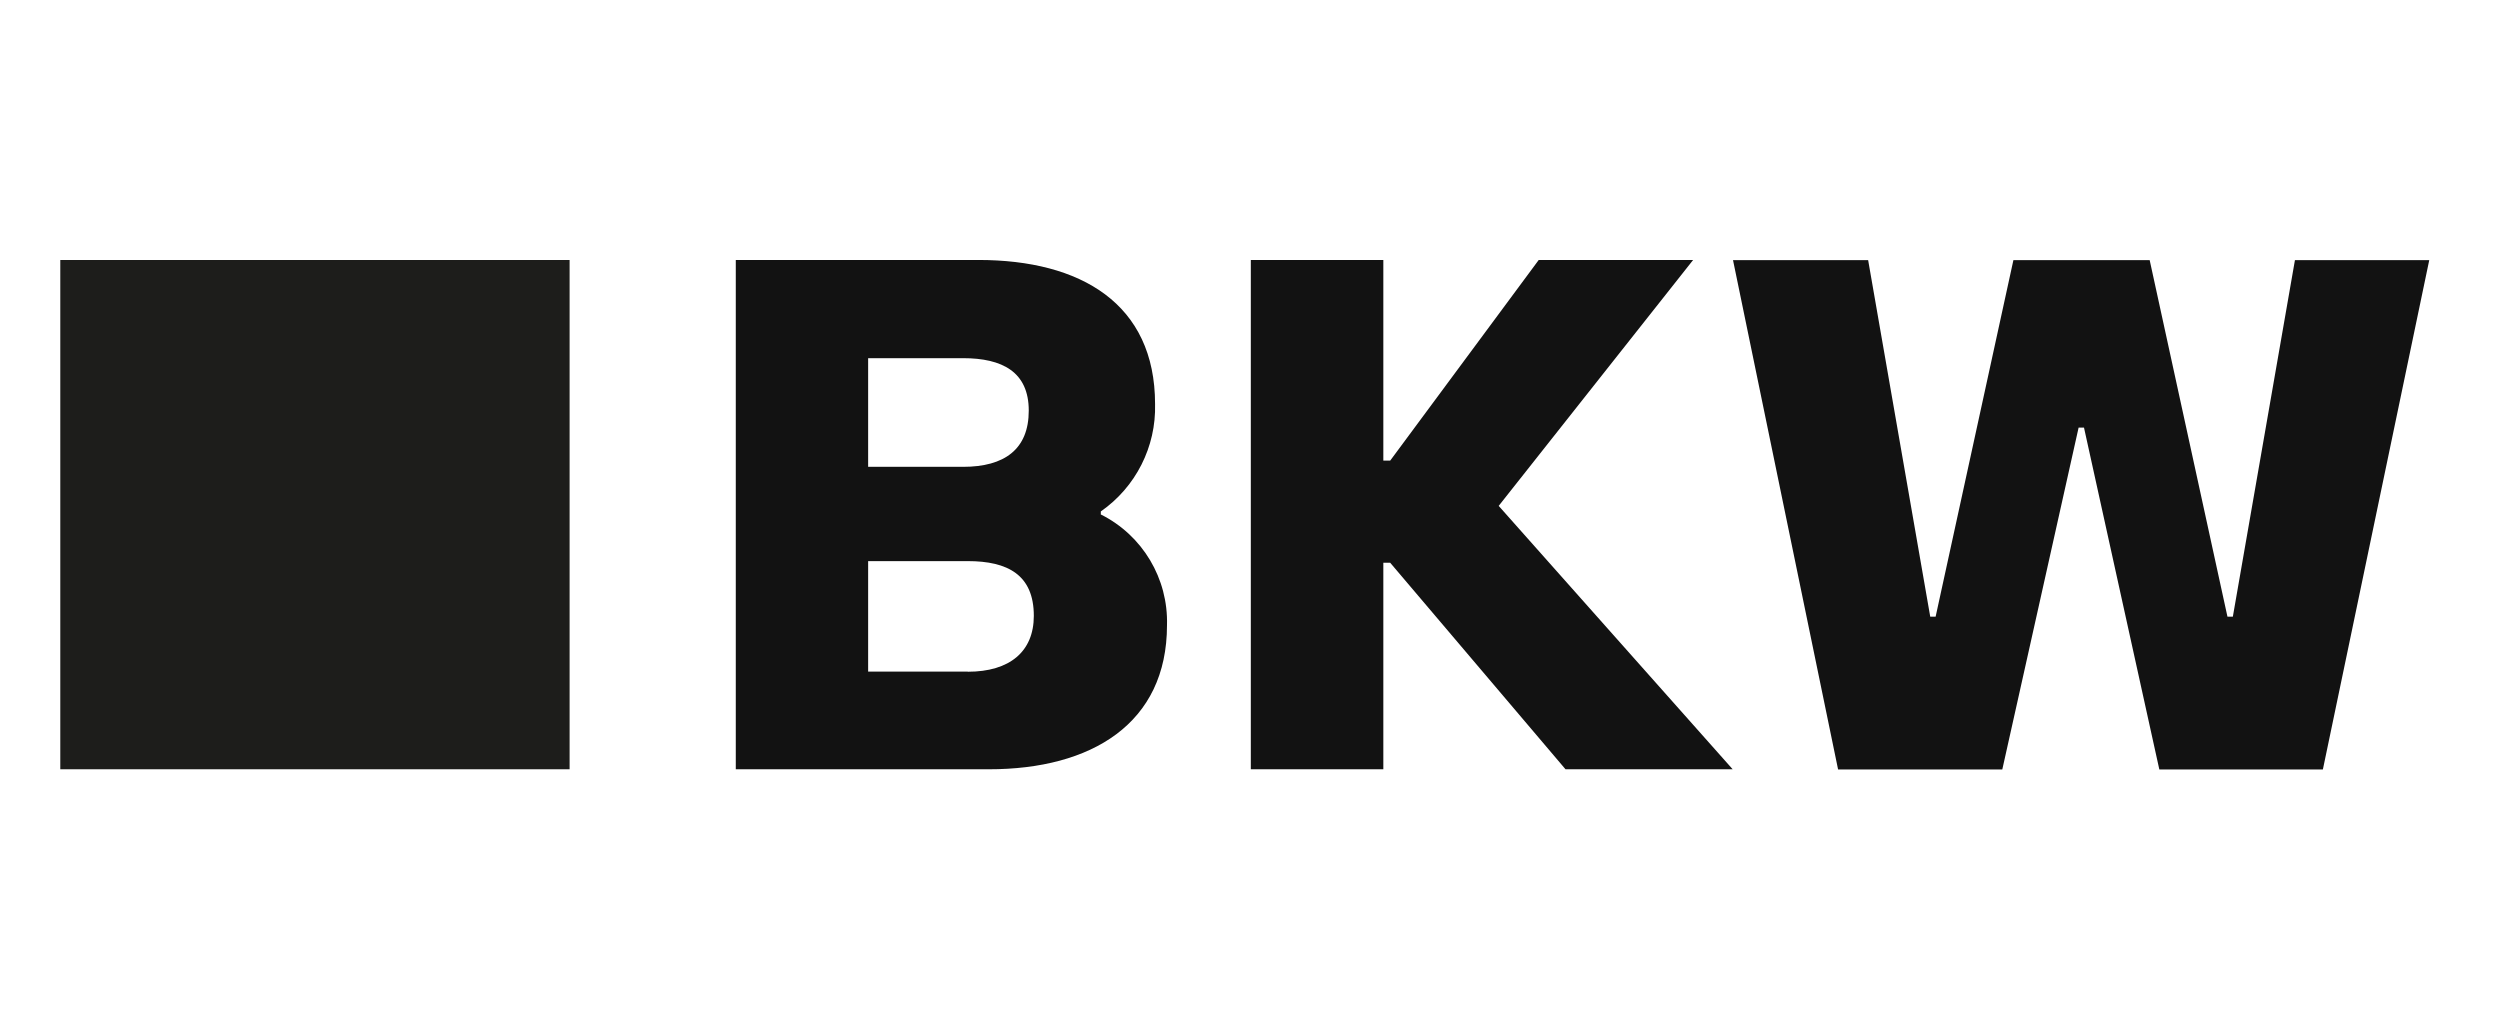
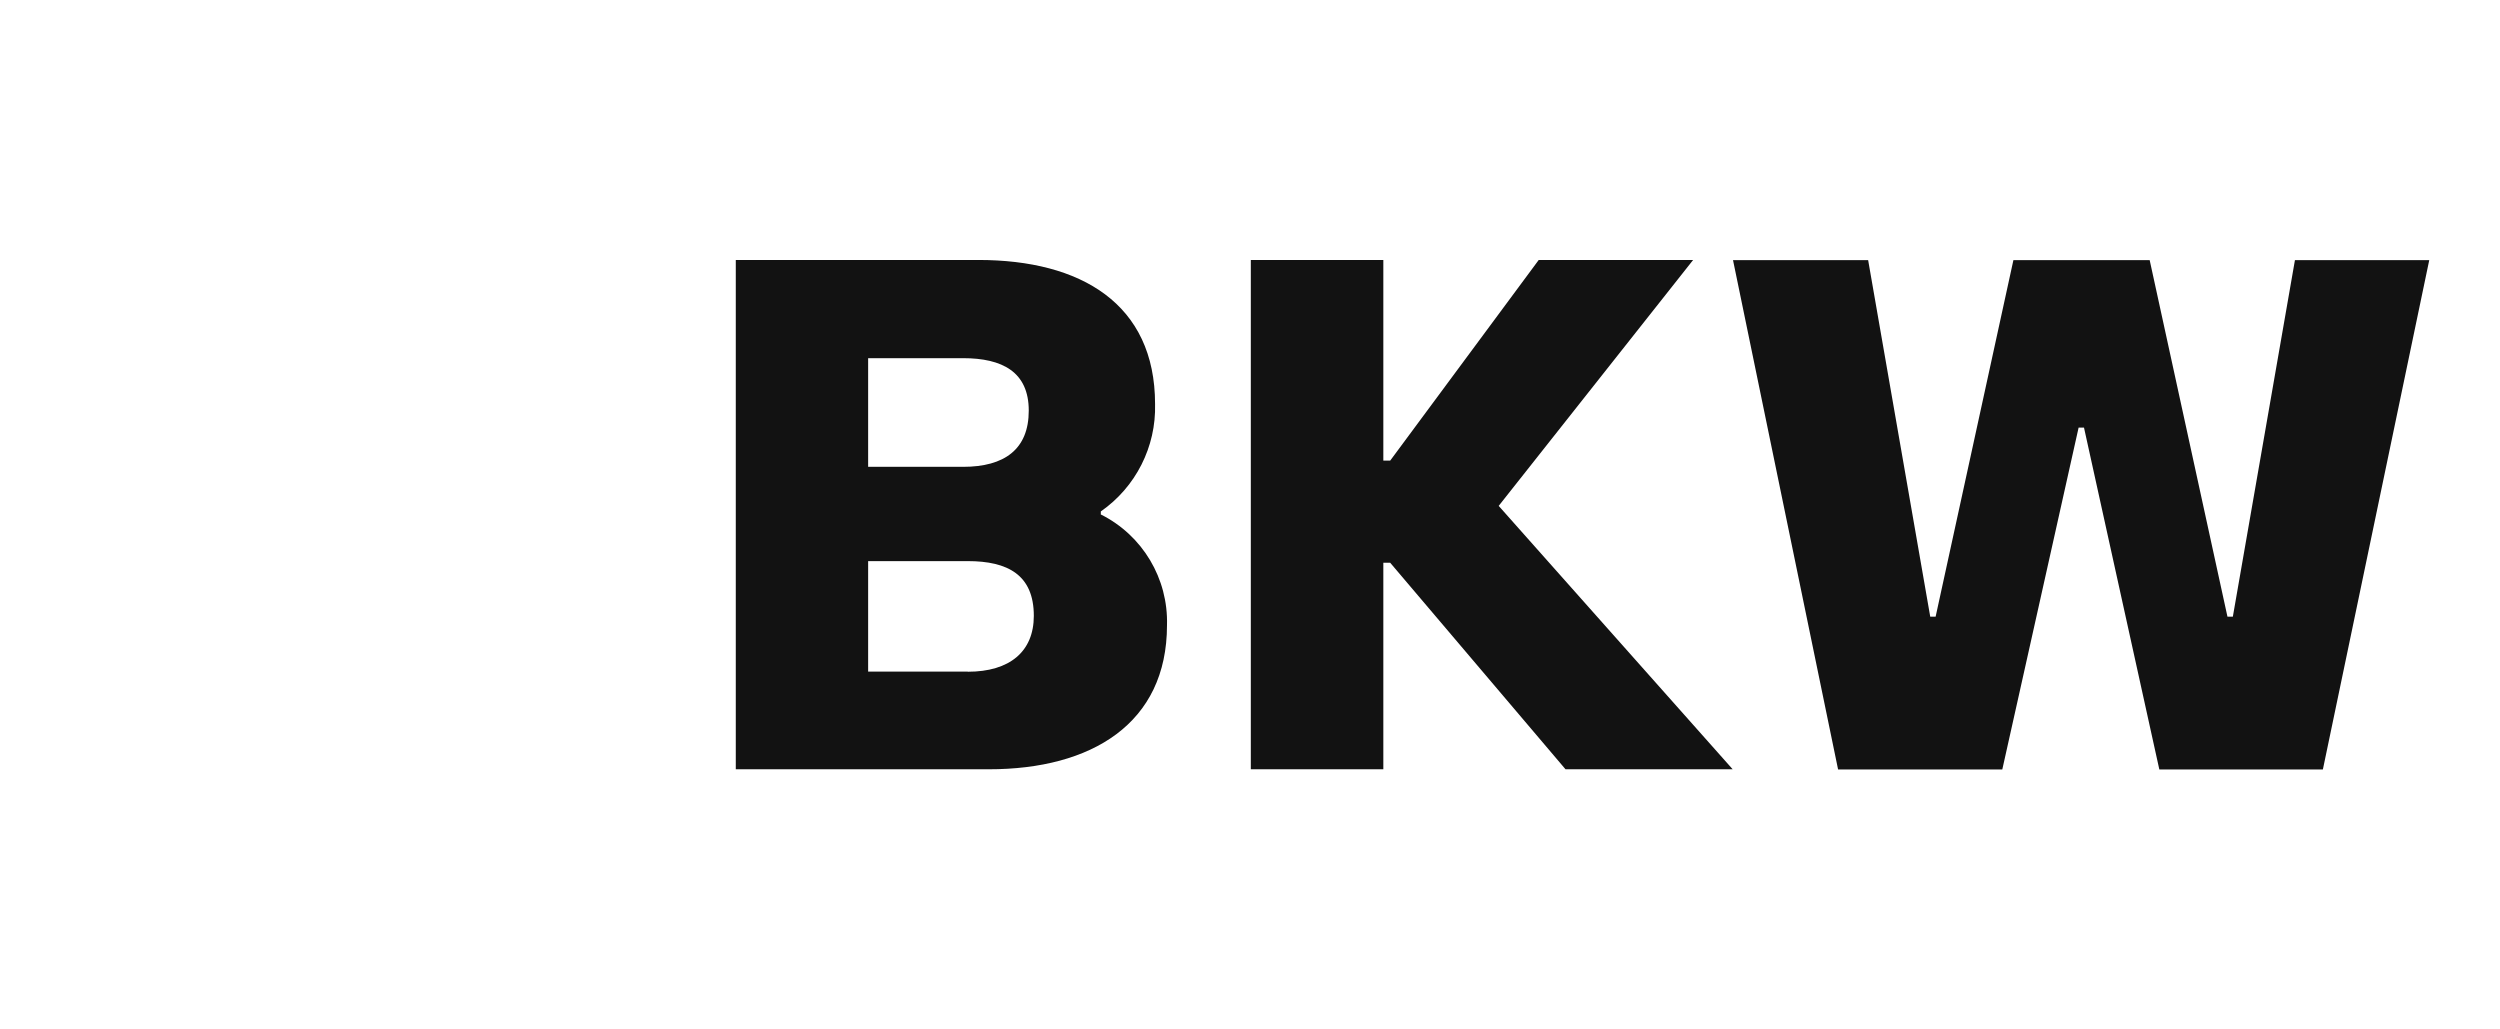
<svg xmlns="http://www.w3.org/2000/svg" id="BKW" viewBox="0 0 153 63">
  <defs>
    <style>
      .cls-1 {
        fill: #121212;
      }

      .cls-2 {
        fill: #1d1d1b;
      }
    </style>
  </defs>
  <path id="bkw-logo-text" class="cls-1" d="M67.37,31.5v-.2c2.14-1.49,3.39-3.96,3.32-6.57,0-6.15-4.55-8.82-10.81-8.82h-14.85v31.17h15.49c6.26,0,10.9-2.78,10.9-8.82.08-2.85-1.49-5.49-4.04-6.77ZM53.13,21.92h5.81c2.4,0,4.02.84,4.02,3.21s-1.49,3.44-4.02,3.44h-5.81v-6.65ZM59.23,41.1h-6.1v-6.76h6.1c2.44,0,4.04.84,4.04,3.35,0,2.18-1.47,3.42-4.04,3.42ZM94.17,15.91l-9.09,12.28h-.42v-12.28h-8.11v31.17h8.11v-12.64h.42l10.73,12.64h10.23l-14.32-16.12,11.9-15.05h-9.45ZM142.16,47.09l6.51-31.17h-8.22l-3.8,21.82h-.33l-4.76-21.82h-8.34l-4.76,21.82h-.33l-3.8-21.82h-8.27s6.43,31.17,6.43,31.17h10.05l4.67-20.92h.33l4.61,20.92h10.01Z" />
-   <path id="bkw-logo-icon" class="cls-2" d="M34.87,15.91H3.69v31.17h31.17V15.91Z" />
</svg>